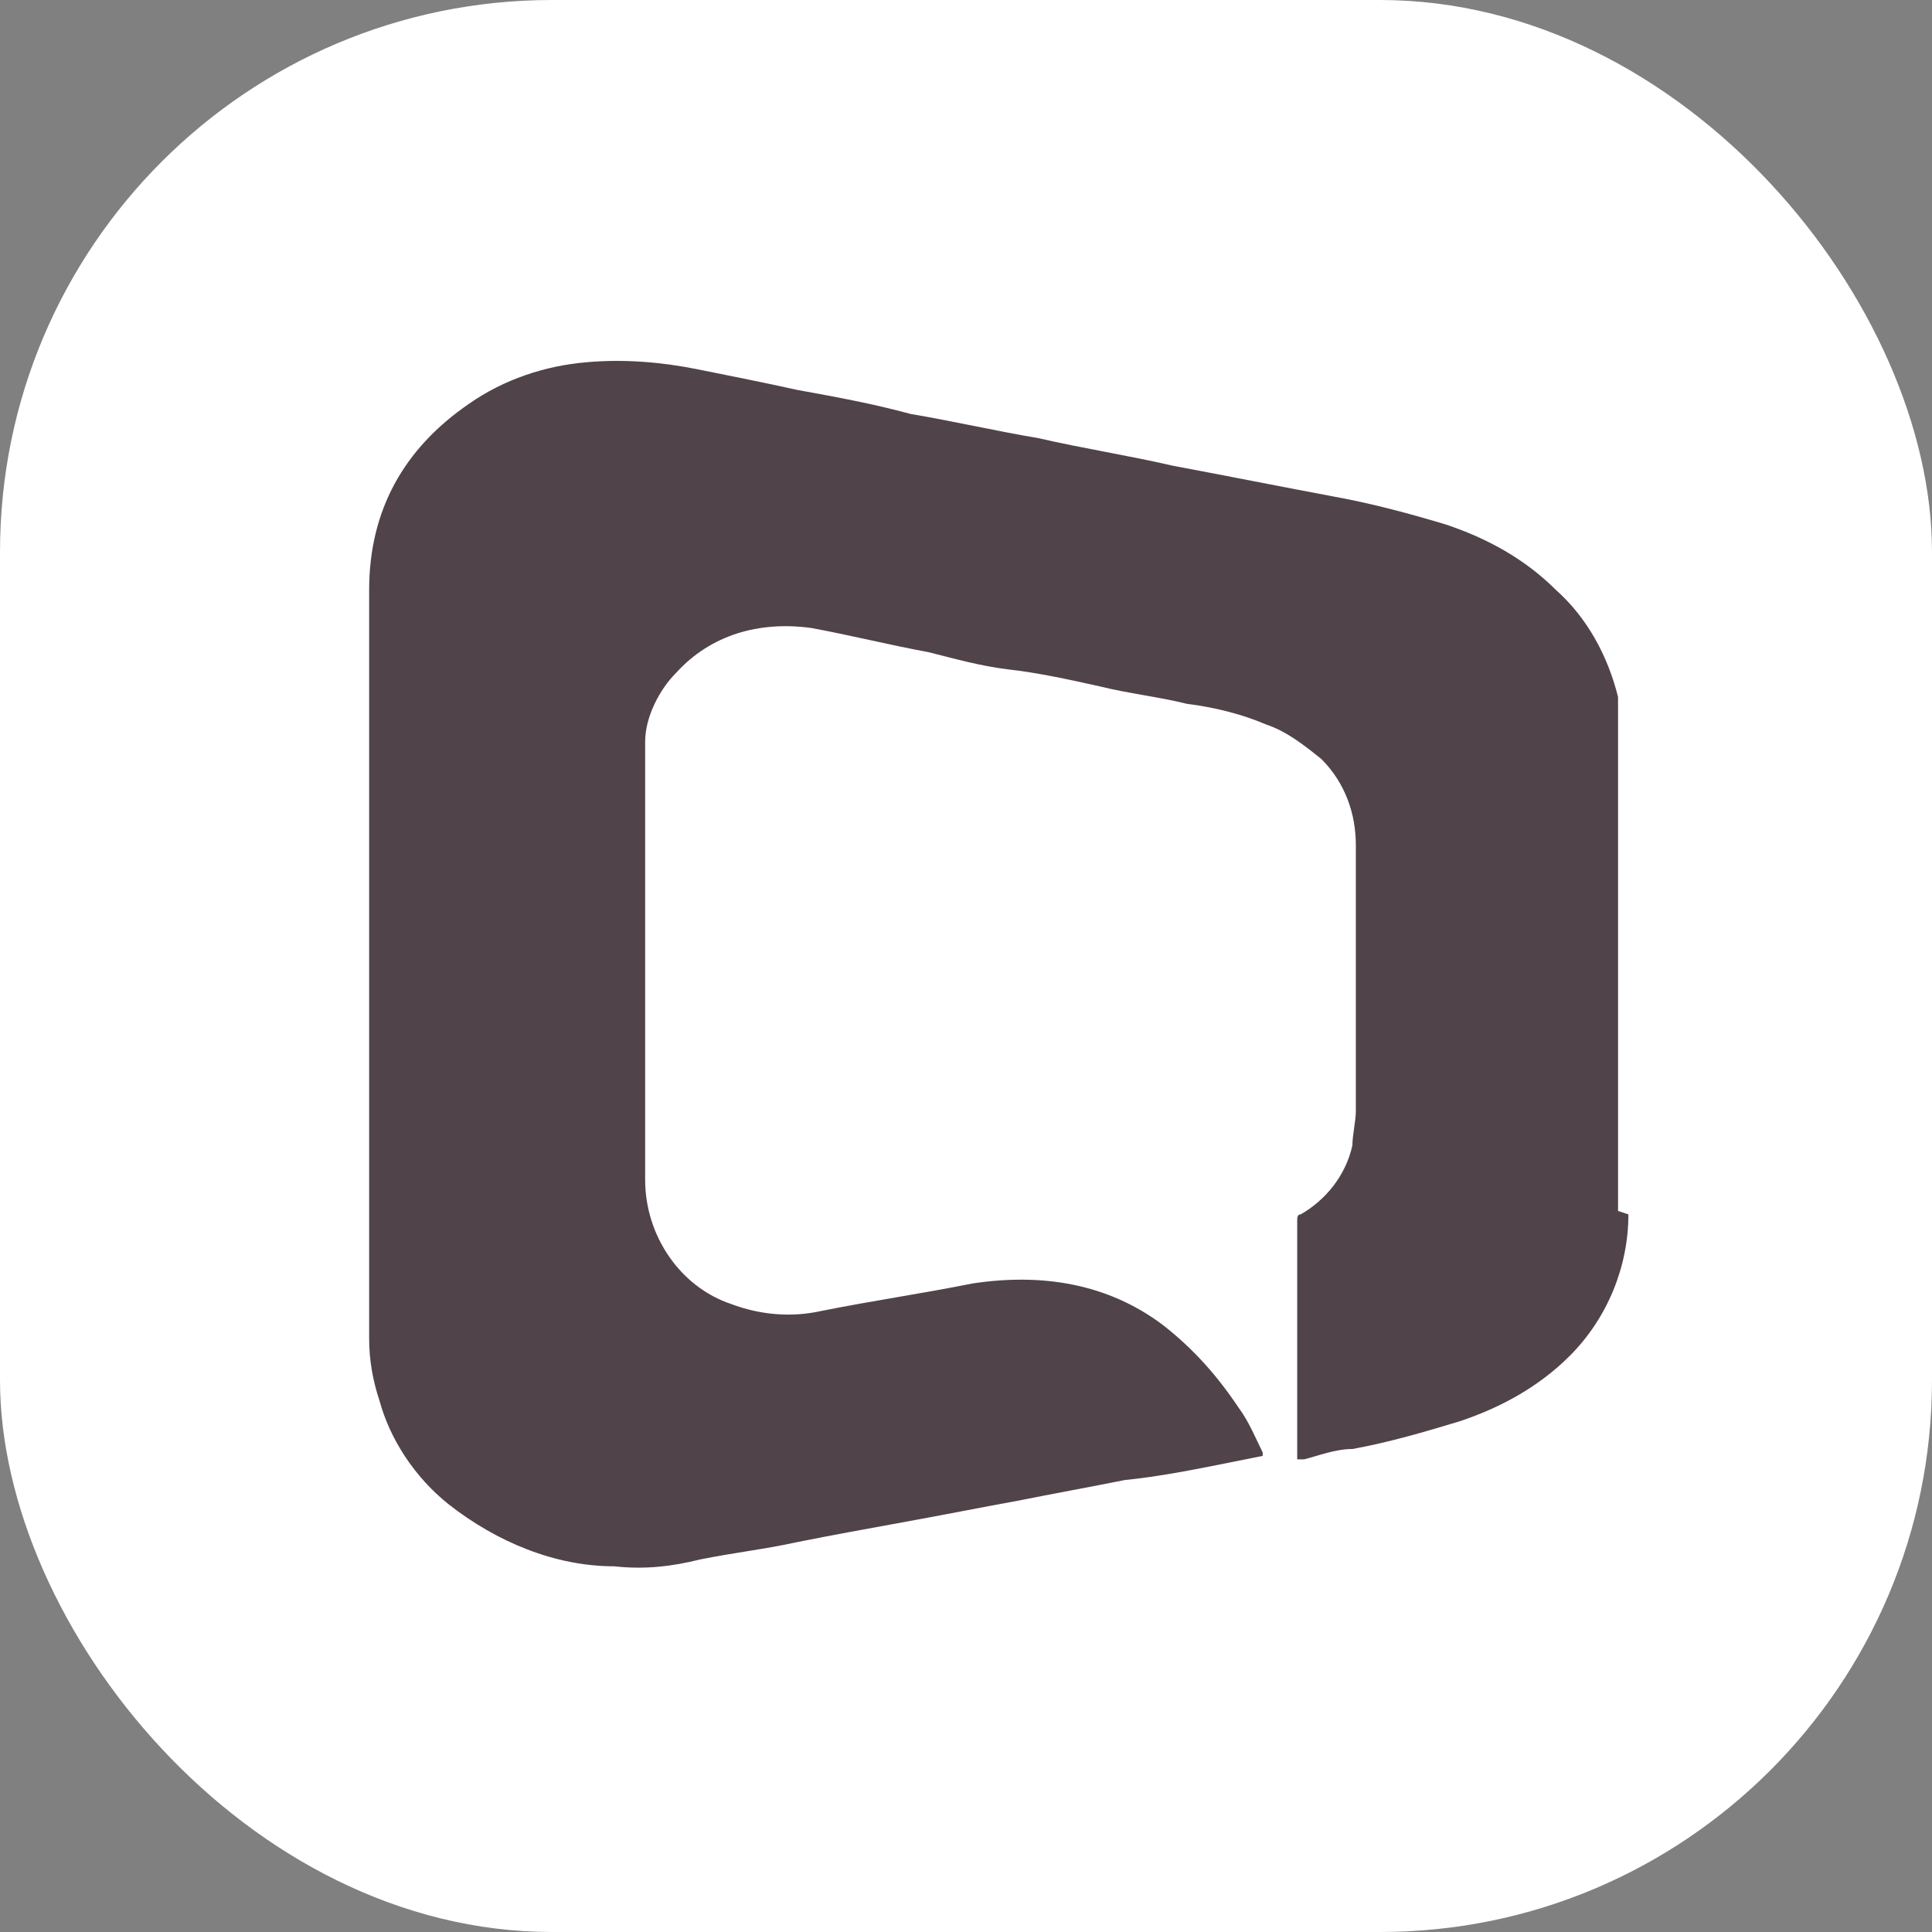
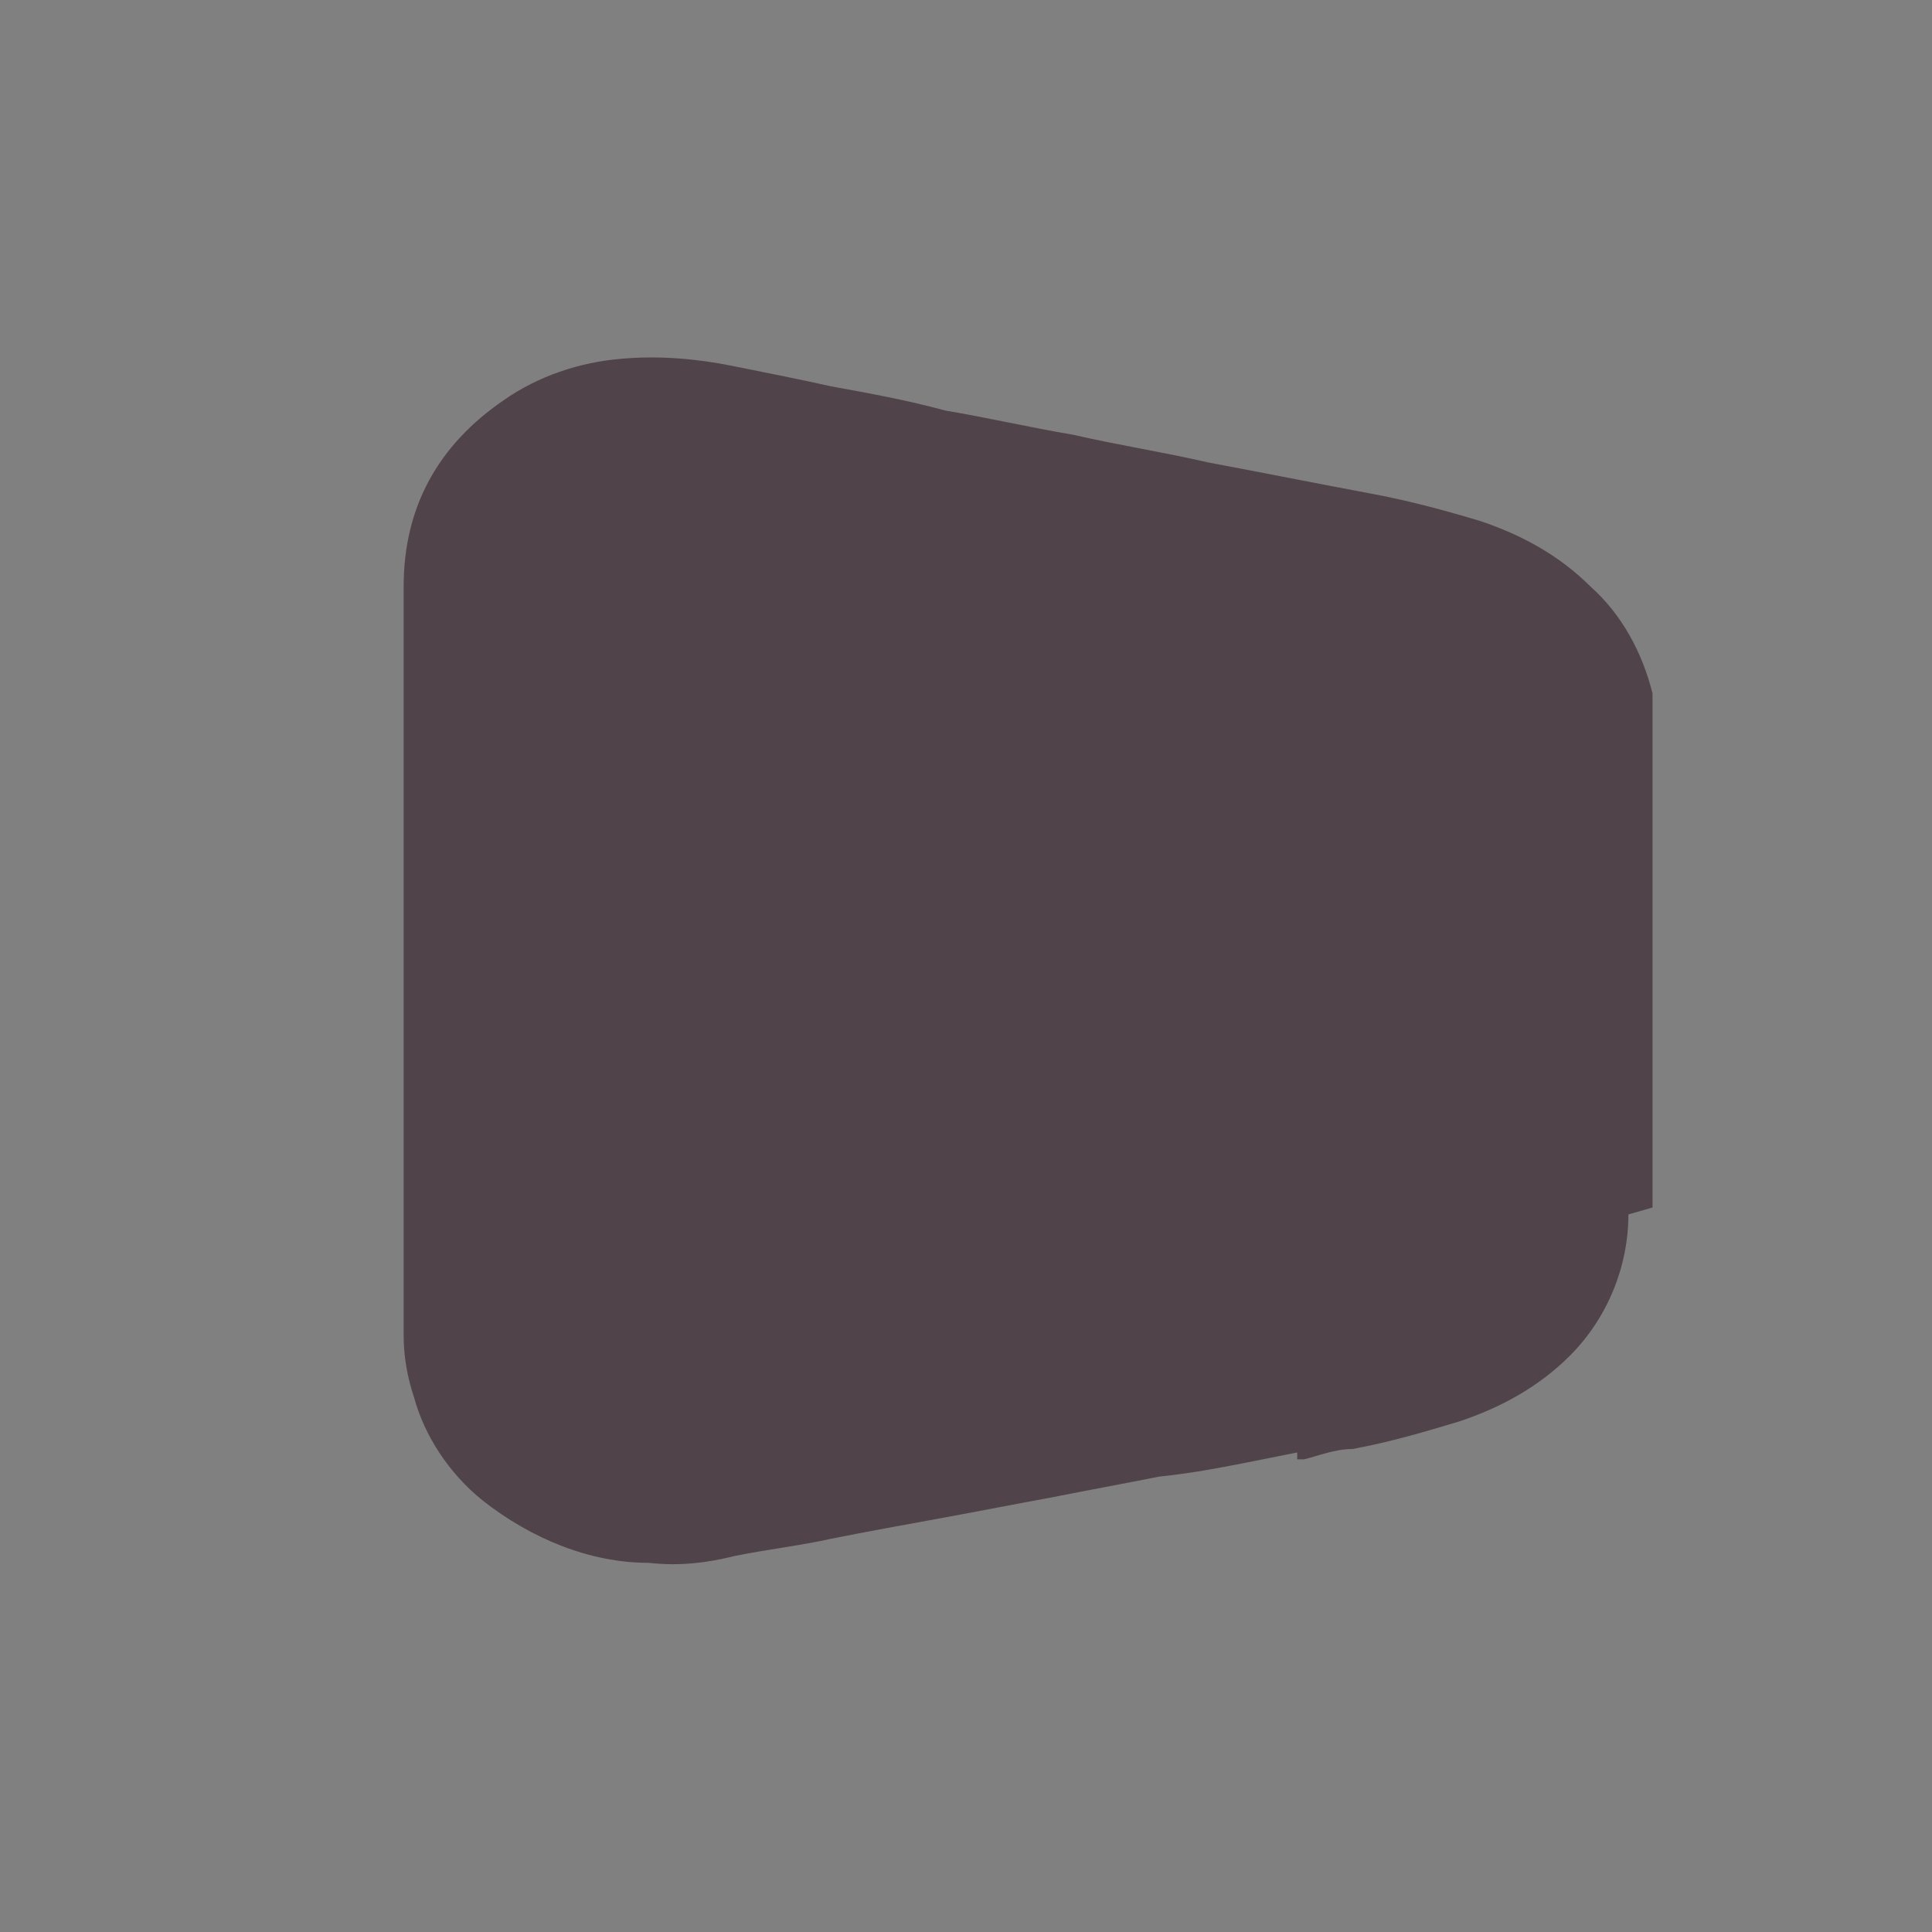
<svg xmlns="http://www.w3.org/2000/svg" id="icon-letstalk" version="1.1" viewBox="0 0 56 56">
  <rect x="0" y="0" width="56" height="56" fill="#808080" stroke="none" />
  <defs>
    <style>
      .cls-1 {
        fill: #504349;
        fill-rule: evenodd;
      }

      .cls-1, .cls-2 {
        stroke-width: 0px;
      }

      .cls-2 {
        fill: #fff;
      }
    </style>
  </defs>
-   <rect class="cls-2" y="0" width="56" height="56" rx="16" ry="16" />
-   <path class="cls-1" d="M47.2,35.2c0,1.5-.6,3-1.7,4.1-.9.9-2,1.5-3.2,1.9-1,.3-2,.6-3.1.8-.5,0-1,.2-1.4.3,0,0,0,0-.2,0v-.2c0-2.2,0-4.5,0-6.7,0-.1,0-.2.1-.2.7-.4,1.3-1.1,1.5-2,0-.3.1-.7.1-1,0-2.6,0-5.1,0-7.7,0-.9-.3-1.8-1-2.5-.5-.4-1-.8-1.6-1-.7-.3-1.5-.5-2.3-.6-.8-.2-1.7-.3-2.5-.5-.9-.2-1.8-.4-2.7-.5-.8-.1-1.5-.3-2.3-.5-1.1-.2-2.3-.5-3.4-.7-1.5-.2-2.9.2-3.9,1.3-.5.5-.9,1.3-.9,2,0,.3,0,.6,0,.9,0,3.9,0,7.9,0,11.8,0,1.6,1,3.1,2.5,3.6.8.3,1.7.4,2.6.2,1.5-.3,2.9-.5,4.4-.8,2-.3,3.9,0,5.5,1.2.9.7,1.6,1.5,2.2,2.4.3.4.5.9.7,1.3,0,0,0,0,0,.1l-1,.2c-1,.2-2,.4-3,.5-1,.2-2.1.4-3.1.6-1.1.2-2.1.4-3.2.6-1.1.2-2.2.4-3.2.6-.9.2-1.8.3-2.8.5-.8.2-1.6.3-2.5.2-1.7,0-3.4-.7-4.8-1.8-1-.8-1.7-1.9-2-3-.2-.6-.3-1.2-.3-1.8v-21.7c0-2.3,1-4.1,2.9-5.4,1-.7,2.2-1.1,3.4-1.2,1.1-.1,2.2,0,3.2.2,1,.2,2,.4,2.9.6,1.1.2,2.2.4,3.3.7,1.2.2,2.5.5,3.7.7,1.3.3,2.6.5,3.9.8,1.6.3,3.1.6,4.7.9,1.1.2,2.2.5,3.2.8,1.2.4,2.3,1,3.2,1.9.9.8,1.5,1.9,1.8,3.1,0,.3,0,.7,0,1,0,4.6,0,9.3,0,13.9h0Z" />
+   <path class="cls-1" d="M47.2,35.2c0,1.5-.6,3-1.7,4.1-.9.9-2,1.5-3.2,1.9-1,.3-2,.6-3.1.8-.5,0-1,.2-1.4.3,0,0,0,0-.2,0v-.2l-1,.2c-1,.2-2,.4-3,.5-1,.2-2.1.4-3.1.6-1.1.2-2.1.4-3.2.6-1.1.2-2.2.4-3.2.6-.9.2-1.8.3-2.8.5-.8.2-1.6.3-2.5.2-1.7,0-3.4-.7-4.8-1.8-1-.8-1.7-1.9-2-3-.2-.6-.3-1.2-.3-1.8v-21.7c0-2.3,1-4.1,2.9-5.4,1-.7,2.2-1.1,3.4-1.2,1.1-.1,2.2,0,3.2.2,1,.2,2,.4,2.9.6,1.1.2,2.2.4,3.3.7,1.2.2,2.5.5,3.7.7,1.3.3,2.6.5,3.9.8,1.6.3,3.1.6,4.7.9,1.1.2,2.2.5,3.2.8,1.2.4,2.3,1,3.2,1.9.9.8,1.5,1.9,1.8,3.1,0,.3,0,.7,0,1,0,4.6,0,9.3,0,13.9h0Z" />
</svg>